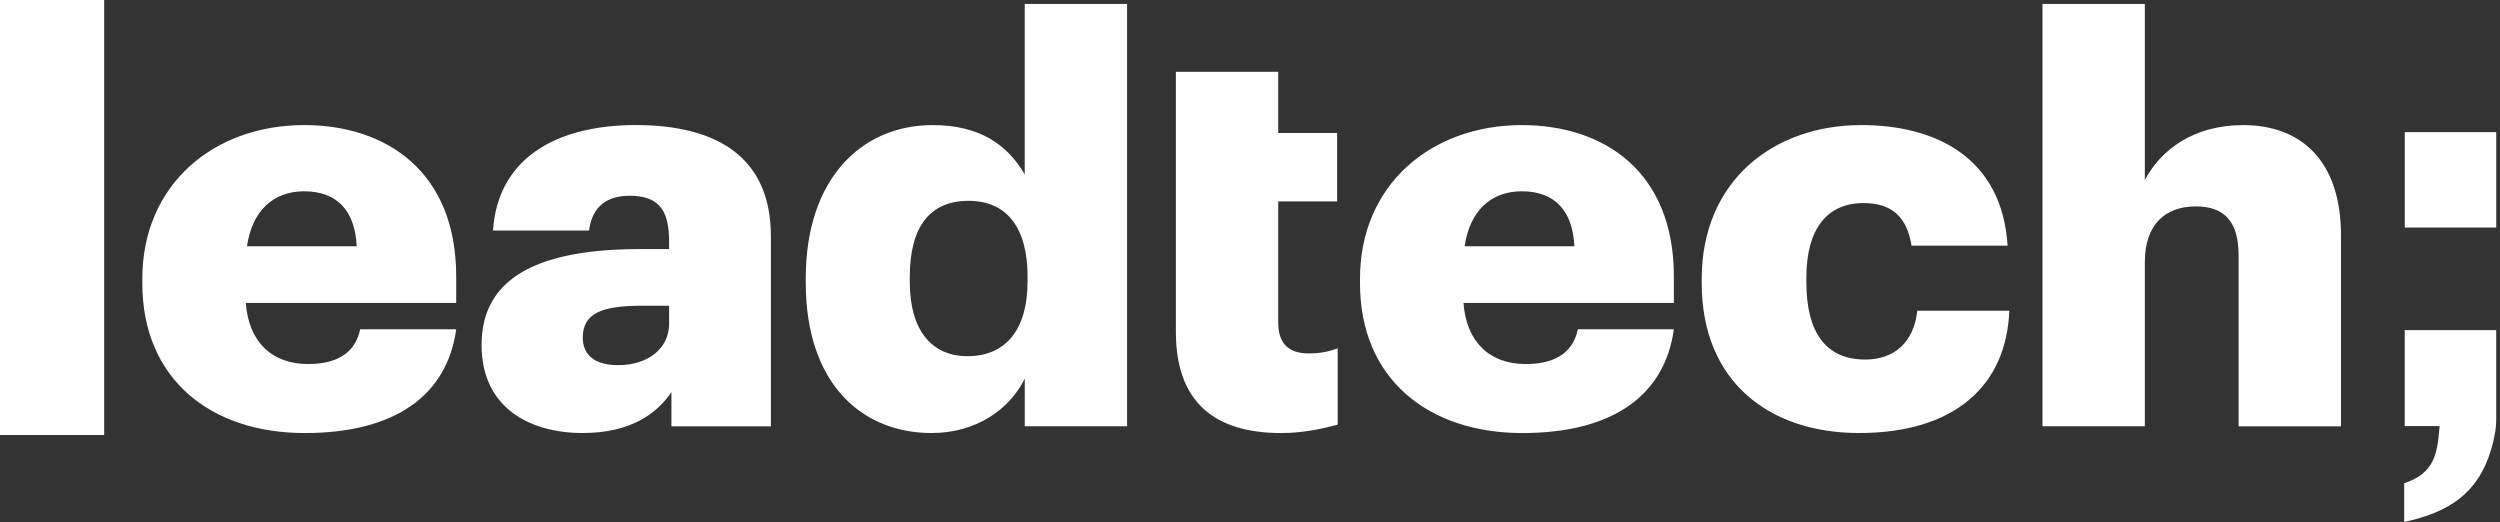
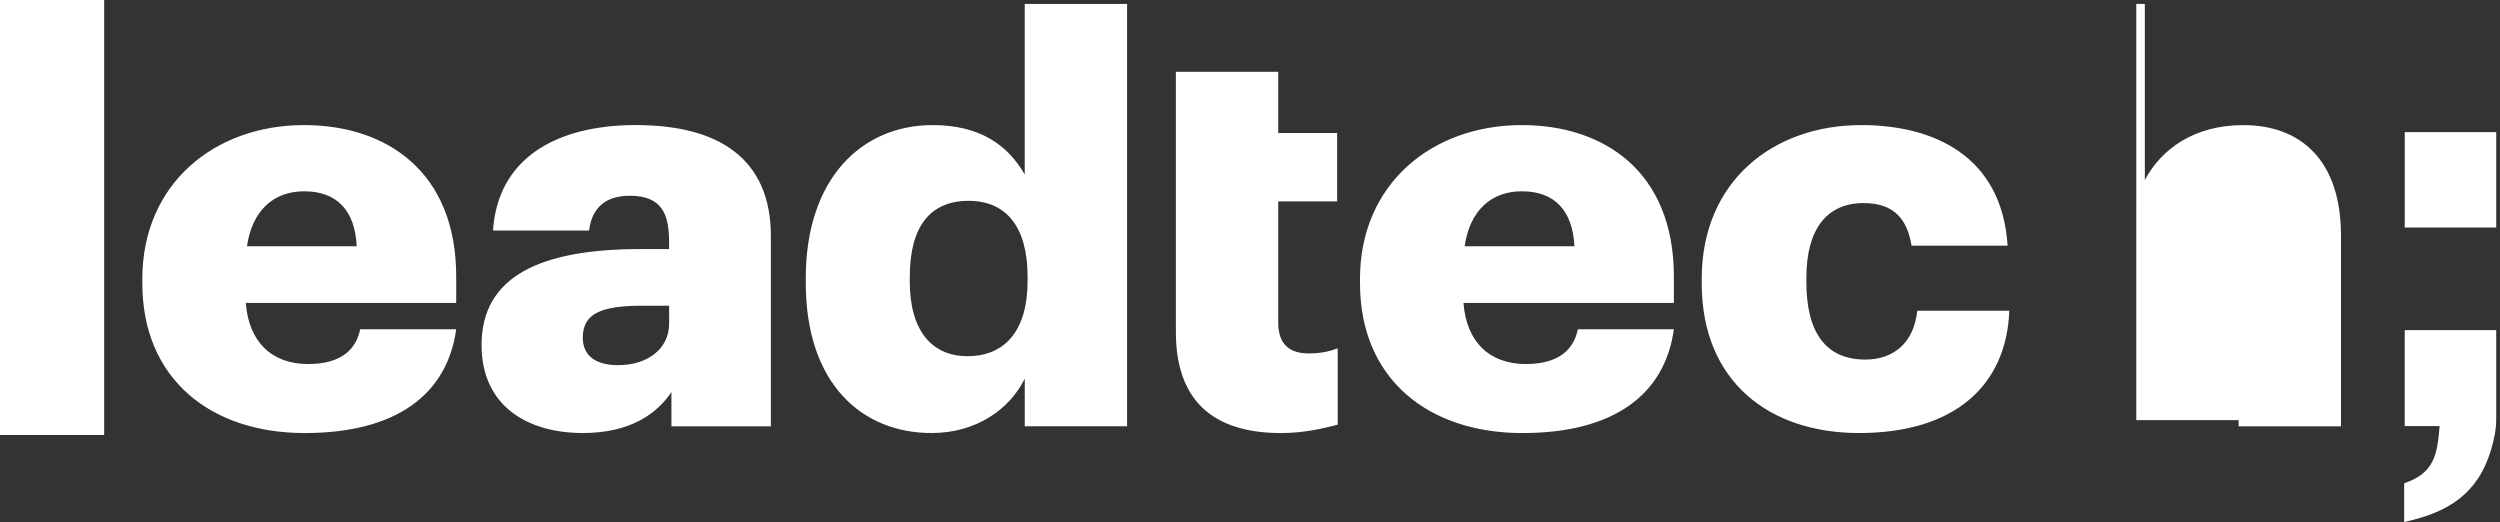
<svg xmlns="http://www.w3.org/2000/svg" width="91" height="19" viewBox="0 0 91 19">
  <rect x="0" y="0" width="91" height="19" fill="#333333" stroke="none" />
  <g fill="none" fill-rule="evenodd">
    <g fill="#FFF">
      <g>
        <g>
-           <path d="M87.533 8.281h3.33V4.81h-3.33v3.471zm3.143 8.085c-.48 1.613-1.561 2.287-3.164 2.634v-1.409c1.103-.367 1.207-1.062 1.29-2.082h-1.27v-3.492h3.33v3.247c0 .367-.082.755-.186 1.102zM3.792 0v15.833H0V0h3.792zm7.278 4.553c2.977 0 5.536 1.675 5.536 5.513v.96H8.947c.105 1.409.937 2.225 2.269 2.225 1.228 0 1.748-.551 1.894-1.266h3.496c-.333 2.41-2.227 3.778-5.515 3.778-3.413 0-5.91-1.96-5.91-5.452v-.164c0-3.43 2.6-5.594 5.889-5.594zm12.079 0c2.996 0 4.911 1.205 4.911 4.043v6.922h-3.62v-1.246c-.521.776-1.479 1.49-3.227 1.49-1.957 0-3.684-.939-3.684-3.205 0-2.511 2.164-3.491 5.786-3.491h1.04V8.82c0-1.021-.25-1.695-1.436-1.695-1.02 0-1.394.592-1.477 1.266h-3.496c.166-2.573 2.226-3.839 5.203-3.839zM41.026.143v15.374h-3.725v-1.735c-.541 1.102-1.748 1.98-3.393 1.98-2.518 0-4.578-1.776-4.578-5.471v-.164c0-3.634 2.04-5.574 4.62-5.574 1.707 0 2.727.715 3.35 1.797V.143h3.726zm5.501 2.47V4.84h2.144v2.49h-2.144v4.411c0 .776.396 1.123 1.103 1.123.417 0 .729-.061 1.062-.183v2.776c-.479.123-1.186.306-2.06.306-2.456 0-3.83-1.163-3.83-3.675V2.614h3.725zm8.866 1.94c2.977 0 5.536 1.675 5.536 5.513v.96h-7.658c.104 1.409.936 2.225 2.268 2.225 1.228 0 1.749-.551 1.894-1.266h3.496c-.333 2.41-2.226 3.778-5.515 3.778-3.413 0-5.91-1.96-5.91-5.452v-.164c0-3.43 2.6-5.594 5.89-5.594zm12.357 0c2.664 0 5.12 1.143 5.327 4.39h-3.496c-.166-1-.666-1.551-1.748-1.551-1.311 0-2.081.918-2.081 2.715v.163c0 1.858.728 2.818 2.143 2.818 1.04 0 1.77-.613 1.894-1.777h3.35c-.103 2.696-1.955 4.451-5.472 4.451-3.247 0-5.724-1.858-5.724-5.451v-.163c0-3.553 2.602-5.595 5.807-5.595zM78.072.143v6.411c.583-1.102 1.77-2 3.58-2 2.102 0 3.56 1.286 3.56 4.022v6.942h-3.726V9.31c0-1.205-.479-1.797-1.561-1.797-1.103 0-1.853.653-1.853 2.021v5.983h-3.725V.143h3.725zM24.356 11.128h-.978c-1.499 0-2.165.286-2.165 1.164 0 .612.416 1 1.29 1 1.062 0 1.853-.592 1.853-1.51v-.654zM35.26 7.31c-1.394 0-2.144.918-2.144 2.776v.164c0 1.797.812 2.715 2.102 2.715 1.354 0 2.186-.918 2.186-2.736v-.163c0-1.797-.77-2.756-2.144-2.756zM11.07 6.963c-1.123 0-1.894.714-2.08 2h3.995c-.062-1.286-.708-2-1.915-2zm44.323 0c-1.124 0-1.894.714-2.08 2h3.995c-.062-1.286-.707-2-1.915-2z" transform="translate(-250 -17317) translate(0 17286) translate(250 31)" />
+           <path d="M87.533 8.281h3.33V4.81h-3.33v3.471zm3.143 8.085c-.48 1.613-1.561 2.287-3.164 2.634v-1.409c1.103-.367 1.207-1.062 1.29-2.082h-1.27v-3.492h3.33v3.247c0 .367-.082.755-.186 1.102zM3.792 0v15.833H0V0h3.792zm7.278 4.553c2.977 0 5.536 1.675 5.536 5.513v.96H8.947c.105 1.409.937 2.225 2.269 2.225 1.228 0 1.748-.551 1.894-1.266h3.496c-.333 2.41-2.227 3.778-5.515 3.778-3.413 0-5.91-1.96-5.91-5.452v-.164c0-3.43 2.6-5.594 5.889-5.594zm12.079 0c2.996 0 4.911 1.205 4.911 4.043v6.922h-3.62v-1.246c-.521.776-1.479 1.49-3.227 1.49-1.957 0-3.684-.939-3.684-3.205 0-2.511 2.164-3.491 5.786-3.491h1.04V8.82c0-1.021-.25-1.695-1.436-1.695-1.02 0-1.394.592-1.477 1.266h-3.496c.166-2.573 2.226-3.839 5.203-3.839zM41.026.143v15.374h-3.725v-1.735c-.541 1.102-1.748 1.98-3.393 1.98-2.518 0-4.578-1.776-4.578-5.471v-.164c0-3.634 2.04-5.574 4.62-5.574 1.707 0 2.727.715 3.35 1.797V.143h3.726zm5.501 2.47V4.84h2.144v2.49h-2.144v4.411c0 .776.396 1.123 1.103 1.123.417 0 .729-.061 1.062-.183v2.776c-.479.123-1.186.306-2.06.306-2.456 0-3.83-1.163-3.83-3.675V2.614h3.725zm8.866 1.94c2.977 0 5.536 1.675 5.536 5.513v.96h-7.658c.104 1.409.936 2.225 2.268 2.225 1.228 0 1.749-.551 1.894-1.266h3.496c-.333 2.41-2.226 3.778-5.515 3.778-3.413 0-5.91-1.96-5.91-5.452v-.164c0-3.43 2.6-5.594 5.89-5.594zm12.357 0c2.664 0 5.12 1.143 5.327 4.39h-3.496c-.166-1-.666-1.551-1.748-1.551-1.311 0-2.081.918-2.081 2.715v.163c0 1.858.728 2.818 2.143 2.818 1.04 0 1.77-.613 1.894-1.777h3.35c-.103 2.696-1.955 4.451-5.472 4.451-3.247 0-5.724-1.858-5.724-5.451v-.163c0-3.553 2.602-5.595 5.807-5.595zM78.072.143v6.411c.583-1.102 1.77-2 3.58-2 2.102 0 3.56 1.286 3.56 4.022v6.942h-3.726V9.31v5.983h-3.725V.143h3.725zM24.356 11.128h-.978c-1.499 0-2.165.286-2.165 1.164 0 .612.416 1 1.29 1 1.062 0 1.853-.592 1.853-1.51v-.654zM35.26 7.31c-1.394 0-2.144.918-2.144 2.776v.164c0 1.797.812 2.715 2.102 2.715 1.354 0 2.186-.918 2.186-2.736v-.163c0-1.797-.77-2.756-2.144-2.756zM11.07 6.963c-1.123 0-1.894.714-2.08 2h3.995c-.062-1.286-.708-2-1.915-2zm44.323 0c-1.124 0-1.894.714-2.08 2h3.995c-.062-1.286-.707-2-1.915-2z" transform="translate(-250 -17317) translate(0 17286) translate(250 31)" />
        </g>
      </g>
    </g>
  </g>
</svg>